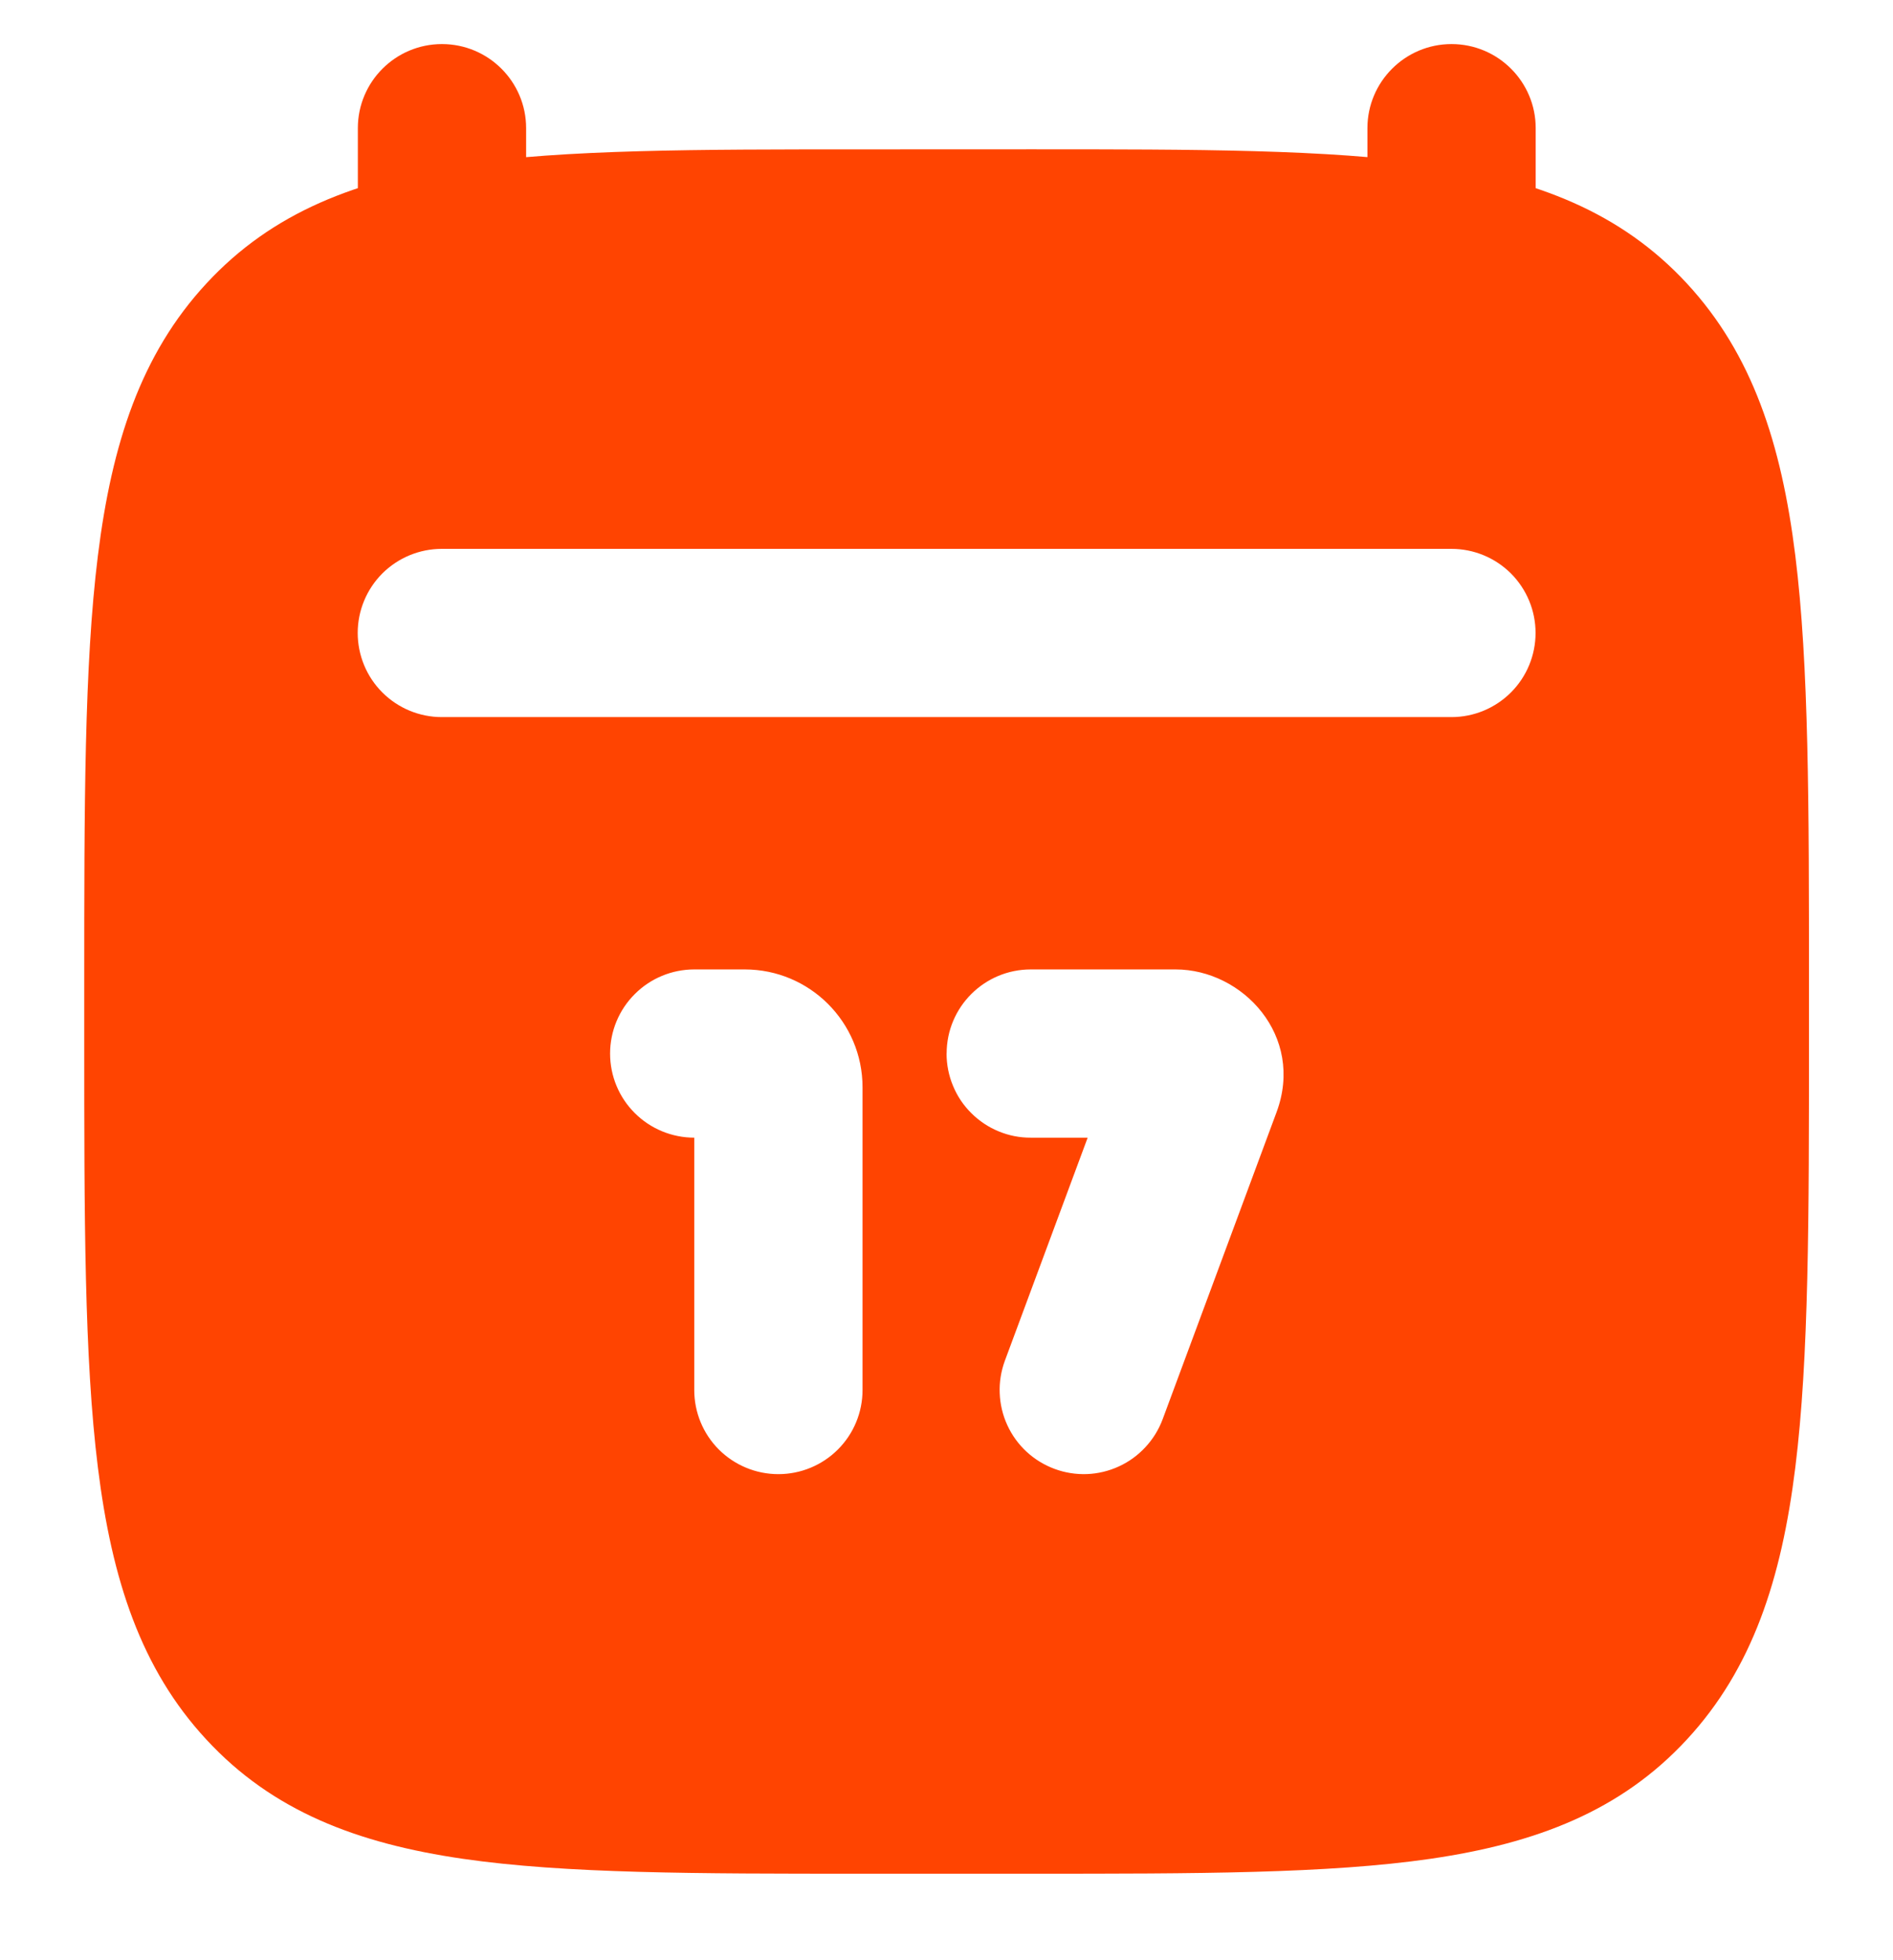
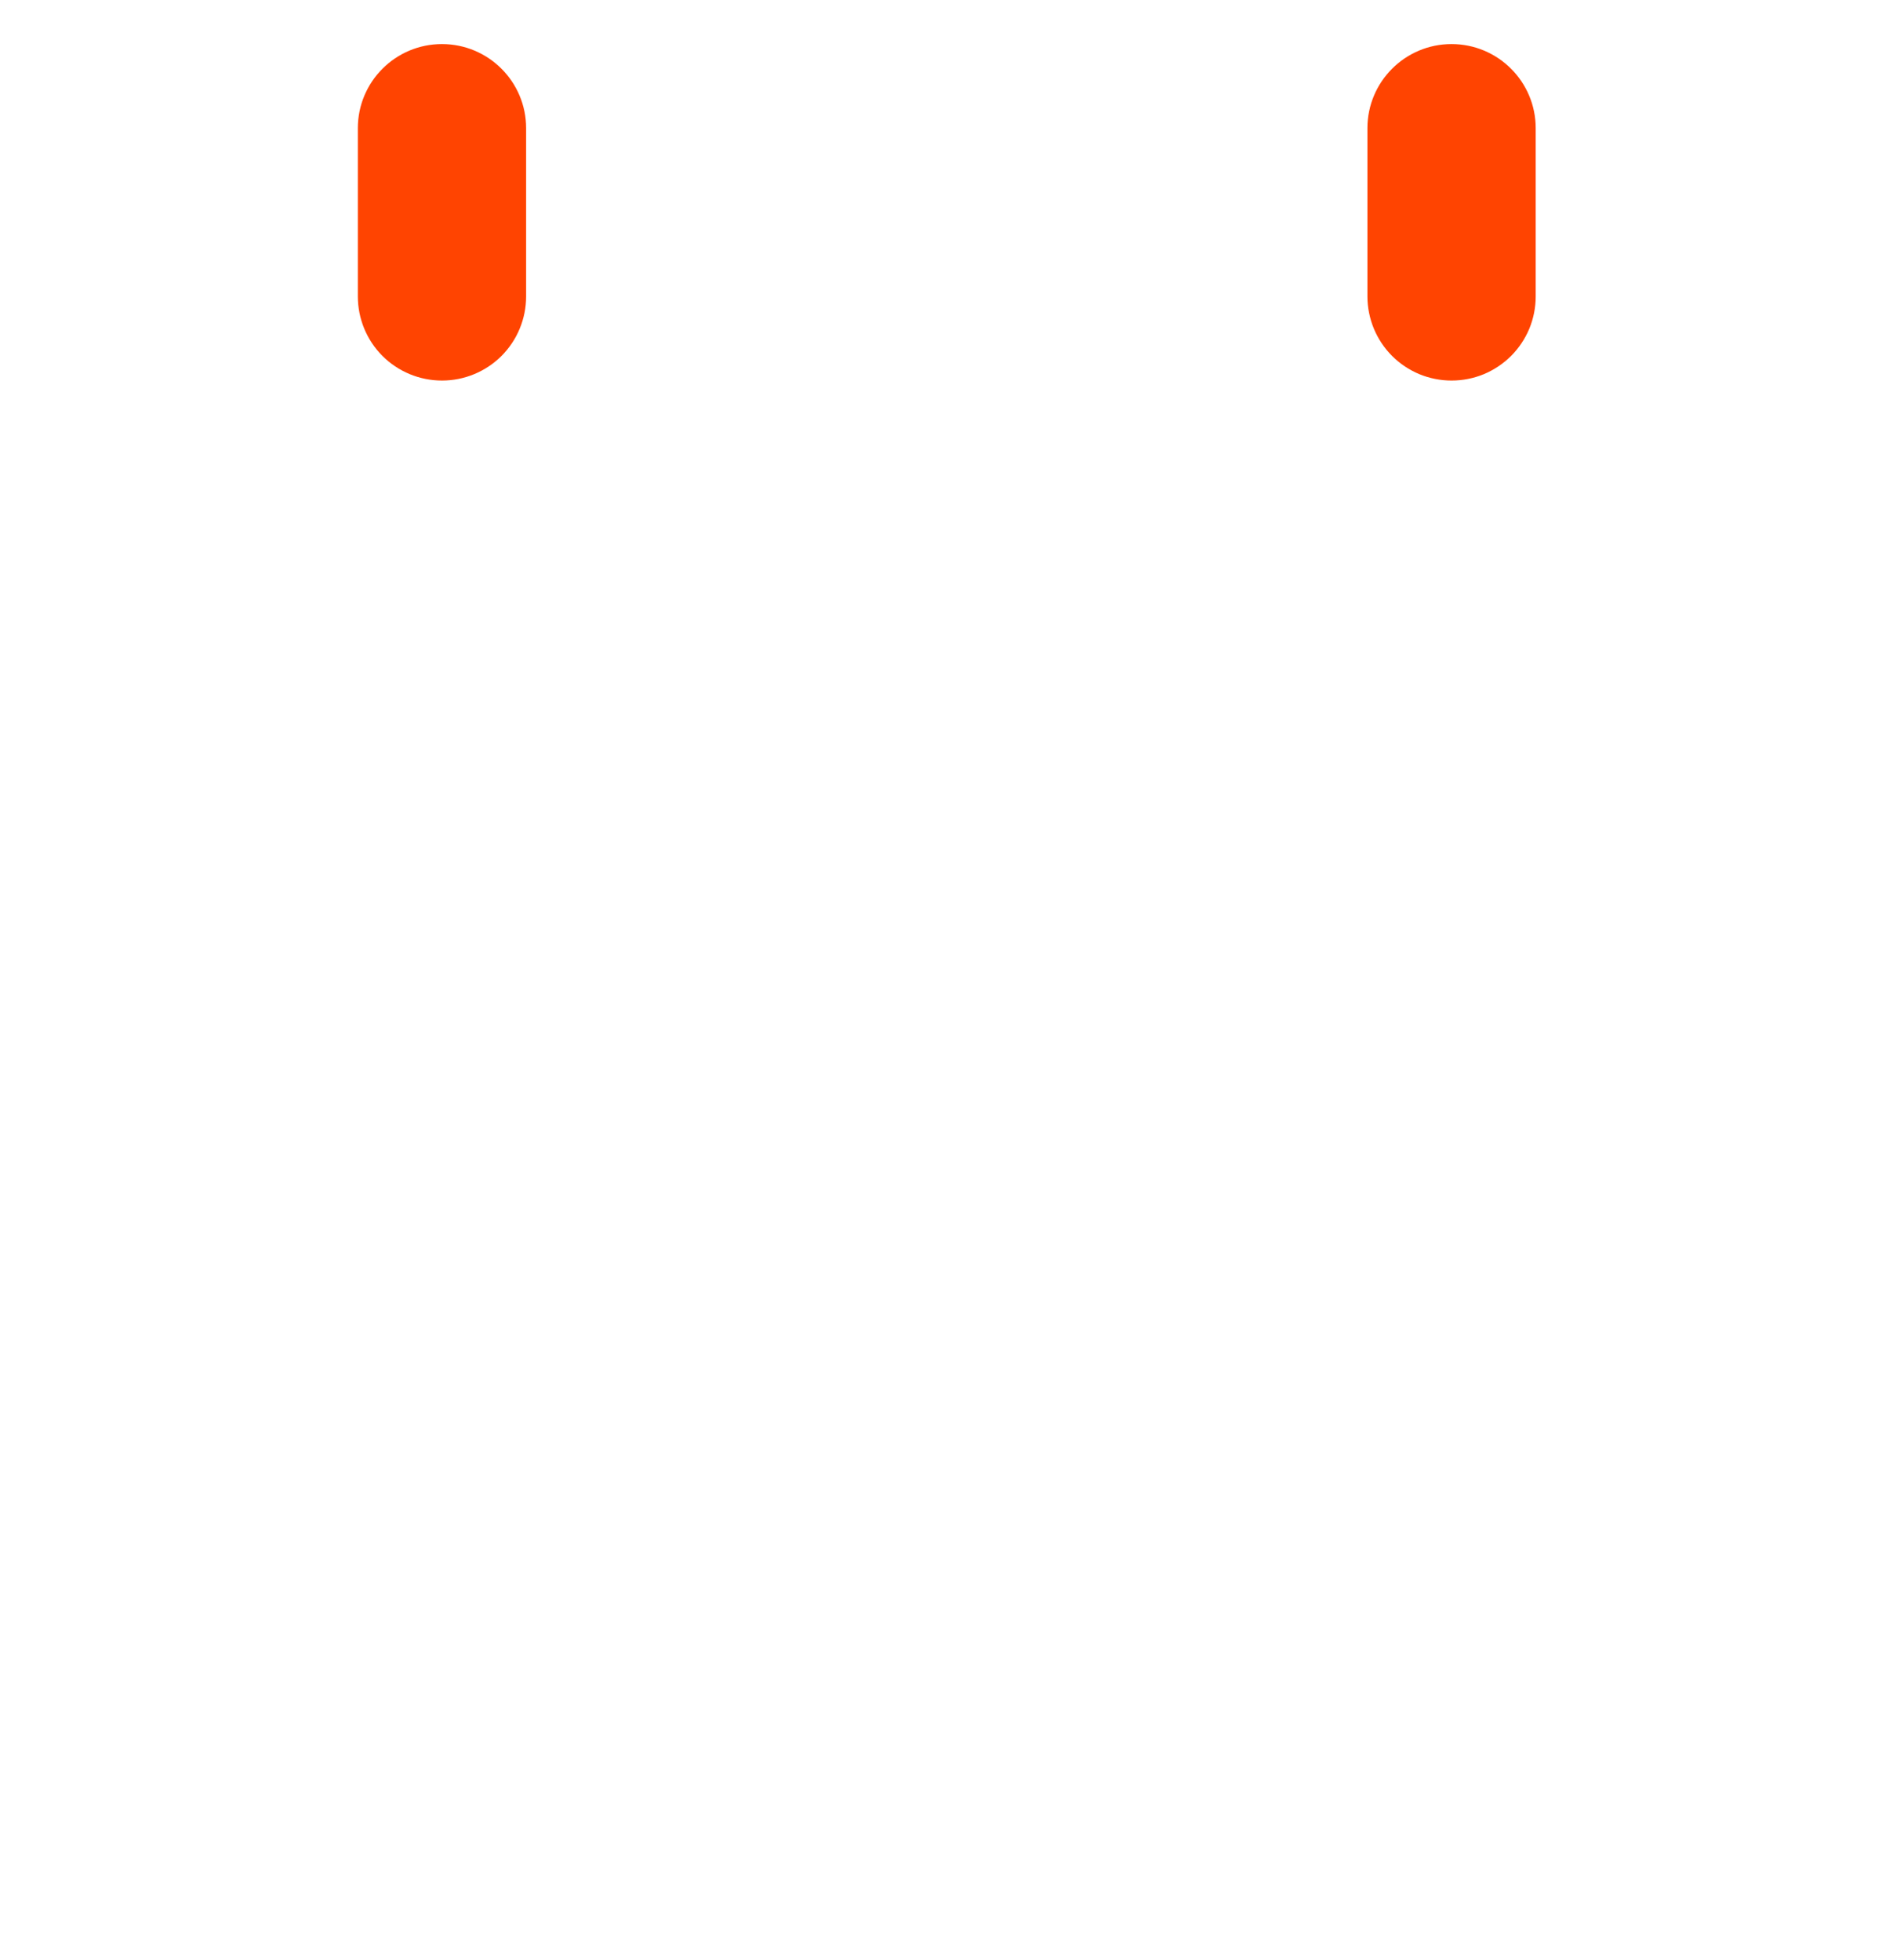
<svg xmlns="http://www.w3.org/2000/svg" width="28" height="29" viewBox="0 0 28 29" fill="none">
  <g clip-path="url(#clip0_1454_849)">
    <g clip-path="url(#clip1_1454_849)">
      <g clip-path="url(#clip2_1454_849)">
        <path fill-rule="evenodd" clip-rule="evenodd" d="M6.537 0.652C7.225 0.652 7.782 1.21 7.782 1.896V4.386C7.782 4.716 7.651 5.032 7.418 5.266C7.184 5.499 6.868 5.63 6.538 5.63C6.207 5.63 5.891 5.499 5.657 5.266C5.424 5.032 5.293 4.716 5.293 4.386V1.896C5.293 1.21 5.85 0.652 6.537 0.652ZM21.47 0.652C22.158 0.652 22.715 1.21 22.715 1.896V4.386C22.715 4.549 22.683 4.711 22.621 4.862C22.558 5.013 22.466 5.15 22.351 5.266C22.235 5.381 22.098 5.473 21.947 5.536C21.796 5.598 21.634 5.63 21.471 5.63C21.308 5.63 21.146 5.598 20.995 5.536C20.844 5.473 20.706 5.381 20.591 5.266C20.475 5.15 20.384 5.013 20.321 4.862C20.259 4.711 20.226 4.549 20.226 4.386V1.896C20.226 1.21 20.784 0.652 21.47 0.652Z" fill="#FF4401" />
-         <path fill-rule="evenodd" clip-rule="evenodd" d="M15.259 2.209C17.704 2.209 19.64 2.209 21.156 2.429C22.722 2.657 23.973 3.136 24.951 4.193C25.919 5.24 26.349 6.562 26.555 8.219C26.757 9.843 26.757 11.924 26.757 14.579V15.35C26.757 18.006 26.757 20.086 26.555 21.71C26.35 23.367 25.919 24.689 24.95 25.736C23.973 26.793 22.722 27.272 21.156 27.5C19.64 27.72 17.703 27.72 15.259 27.72H12.744C10.3 27.72 8.364 27.72 6.848 27.5C5.282 27.272 4.029 26.793 3.052 25.735C2.084 24.691 1.654 23.368 1.448 21.711C1.246 20.087 1.246 18.006 1.246 15.351V14.579C1.246 11.925 1.246 9.844 1.448 8.22C1.654 6.563 2.084 5.24 3.053 4.194C4.03 3.137 5.282 2.658 6.848 2.43C8.364 2.21 10.3 2.21 12.744 2.21L15.259 2.209ZM11.015 14.342C11.978 14.342 12.758 15.123 12.758 16.085V20.565C12.758 20.895 12.627 21.212 12.393 21.445C12.16 21.678 11.843 21.809 11.513 21.809C11.183 21.809 10.867 21.678 10.633 21.445C10.4 21.212 10.269 20.895 10.269 20.565V16.831C9.939 16.831 9.622 16.7 9.389 16.467C9.155 16.234 9.024 15.917 9.024 15.587C9.024 15.257 9.155 14.94 9.389 14.707C9.622 14.473 9.939 14.342 10.269 14.342H11.015ZM14.002 15.586C14.002 14.899 14.559 14.342 15.247 14.342H17.388C18.38 14.342 19.301 15.325 18.882 16.454L17.197 20.997C17.14 21.15 17.053 21.291 16.942 21.41C16.831 21.53 16.698 21.627 16.549 21.695C16.401 21.763 16.24 21.802 16.077 21.808C15.914 21.814 15.751 21.788 15.598 21.731C15.444 21.674 15.304 21.588 15.184 21.477C15.064 21.366 14.967 21.232 14.899 21.083C14.831 20.935 14.793 20.774 14.787 20.611C14.78 20.448 14.807 20.285 14.863 20.132L16.088 16.831H15.247C15.083 16.832 14.921 16.8 14.77 16.737C14.619 16.675 14.482 16.583 14.366 16.467C14.25 16.352 14.158 16.215 14.096 16.063C14.033 15.912 14.001 15.75 14.001 15.586H14.002ZM6.535 8.12C6.205 8.12 5.889 8.251 5.655 8.484C5.422 8.718 5.291 9.034 5.291 9.364C5.291 9.694 5.422 10.011 5.655 10.244C5.889 10.478 6.205 10.609 6.535 10.609H21.469C21.799 10.609 22.115 10.478 22.349 10.244C22.582 10.011 22.713 9.694 22.713 9.364C22.713 9.034 22.582 8.718 22.349 8.484C22.115 8.251 21.799 8.12 21.469 8.12H6.535Z" fill="#FF4401" />
      </g>
    </g>
  </g>
  <defs>
    <clipPath id="clip0_1454_849">
      <rect width="28" height="28" fill="white" transform="translate(0 0.186)" />
    </clipPath>
    <clipPath id="clip1_1454_849">
      <rect width="28" height="28" fill="white" transform="translate(0 0.186)" />
    </clipPath>
    <clipPath id="clip2_1454_849">
      <rect width="26.133" height="28" fill="white" transform="translate(0.934 0.186)" />
    </clipPath>
  </defs>
</svg>